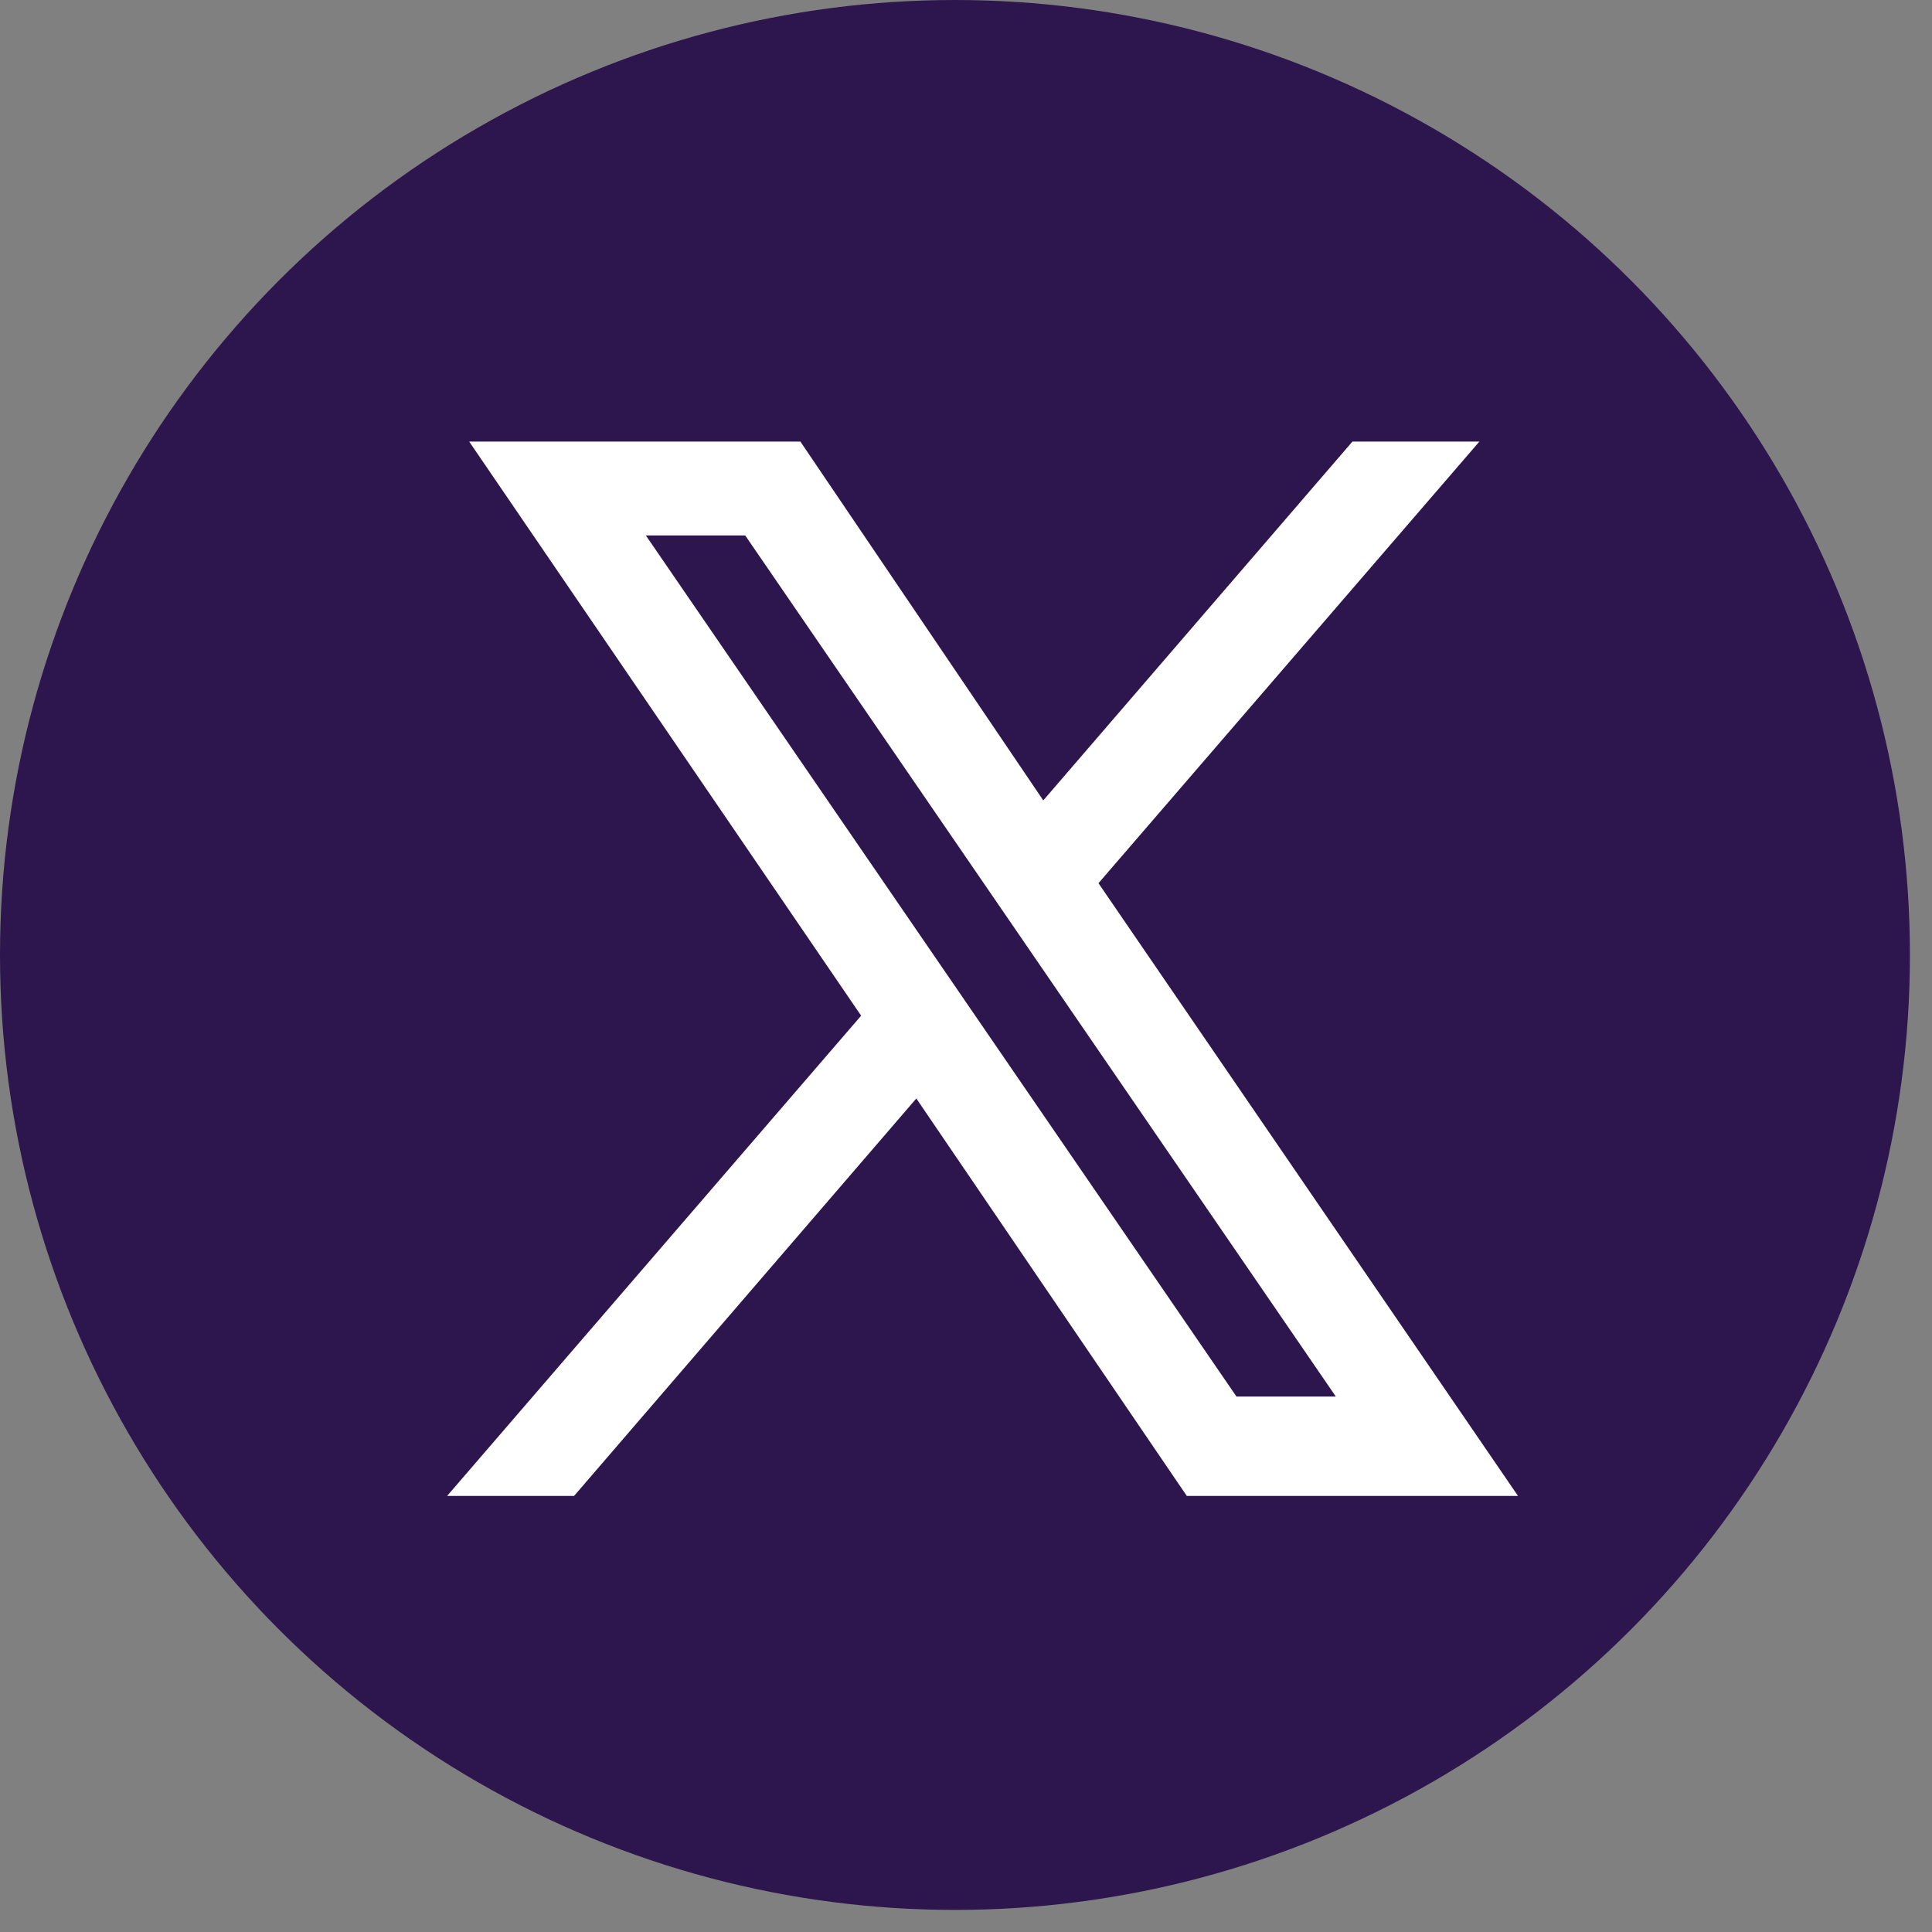
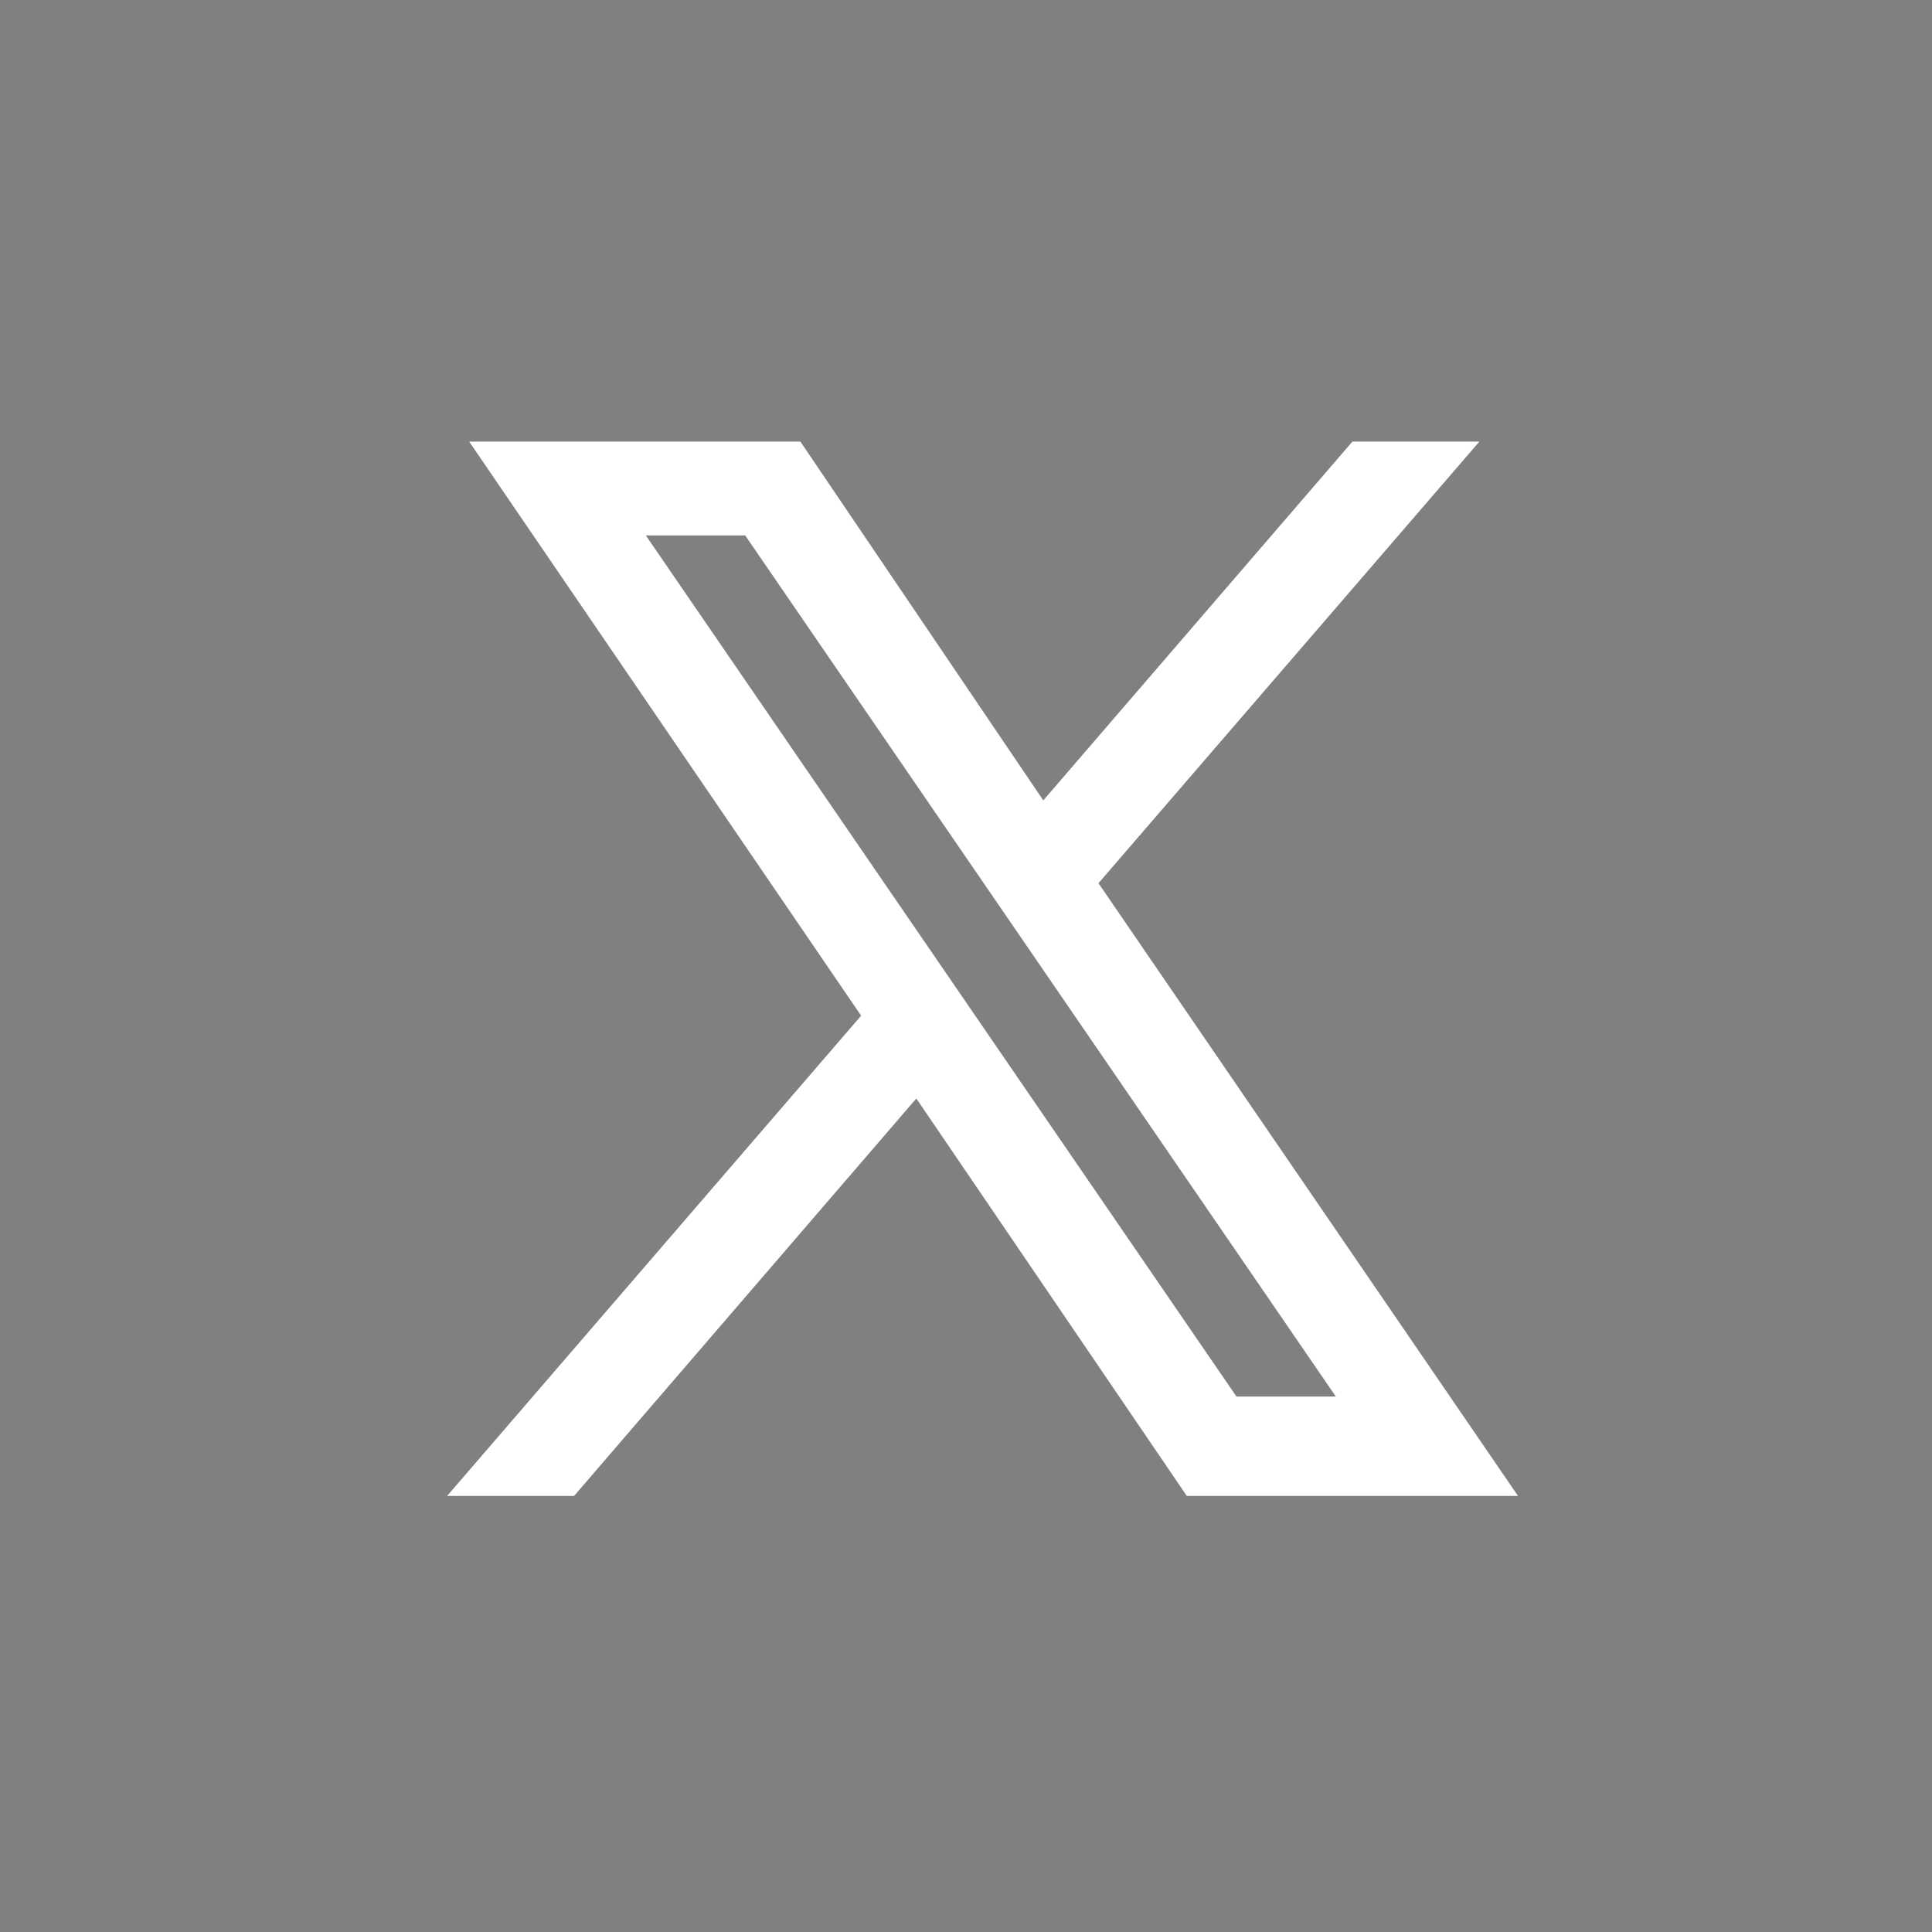
<svg xmlns="http://www.w3.org/2000/svg" version="1.1" viewBox="0 0 35 35">
  <rect x="0" y="0" width="35" height="35" fill="#808080" stroke="none" />
  <defs>
    <style>
      .cls-1 {
        fill: #fff;
      }

      .cls-2 {
        fill: #2c164d;
      }
    </style>
  </defs>
  <g>
    <g id="Layer_1">
-       <circle class="cls-2" cx="17.3" cy="17.3" r="17.3" />
      <path class="cls-1" d="M27.5,27.1l-7.6-11.1h0s6.9-8,6.9-8h-2.3l-5.6,6.5-4.4-6.5h-6l7.1,10.4h0s-7.5,8.7-7.5,8.7h2.3l6.2-7.2,4.9,7.2h6ZM13.5,9.7l10.7,15.6h-1.8l-10.7-15.6h1.8Z" />
    </g>
  </g>
</svg>